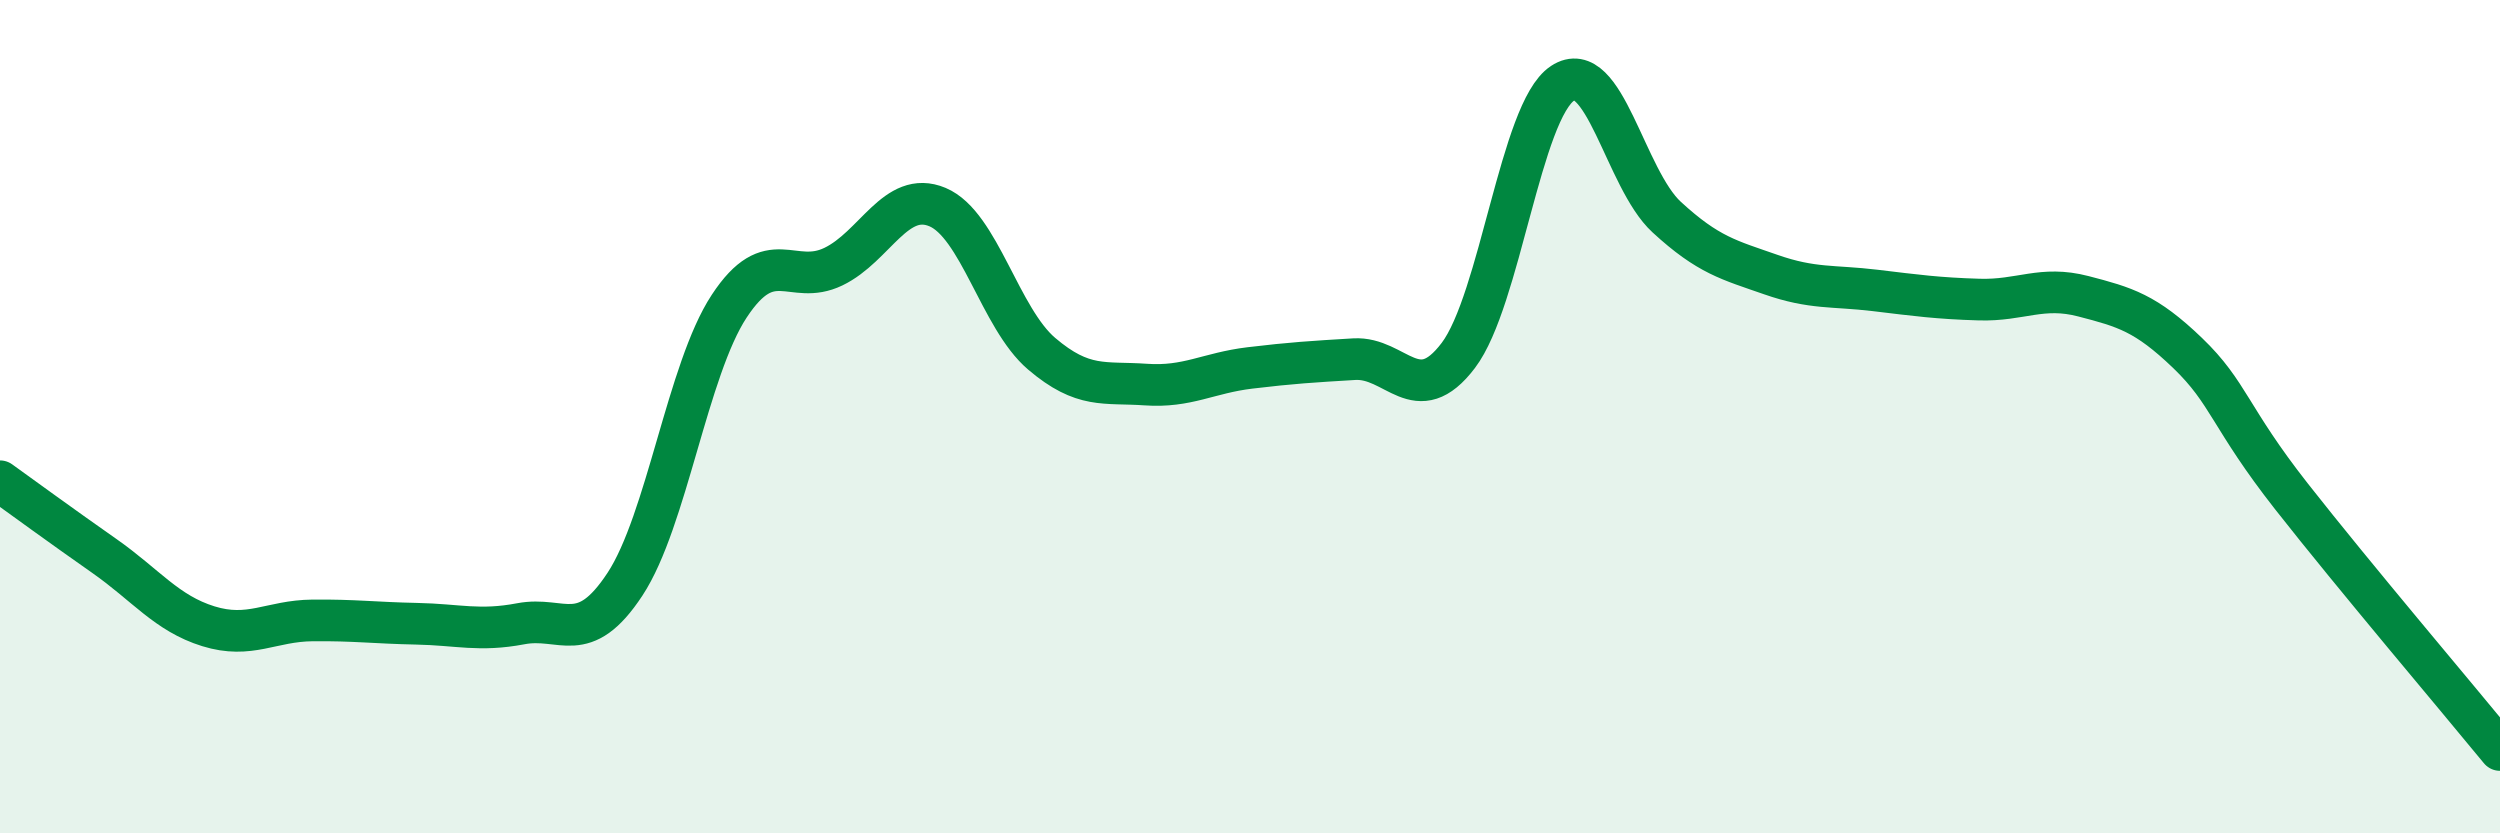
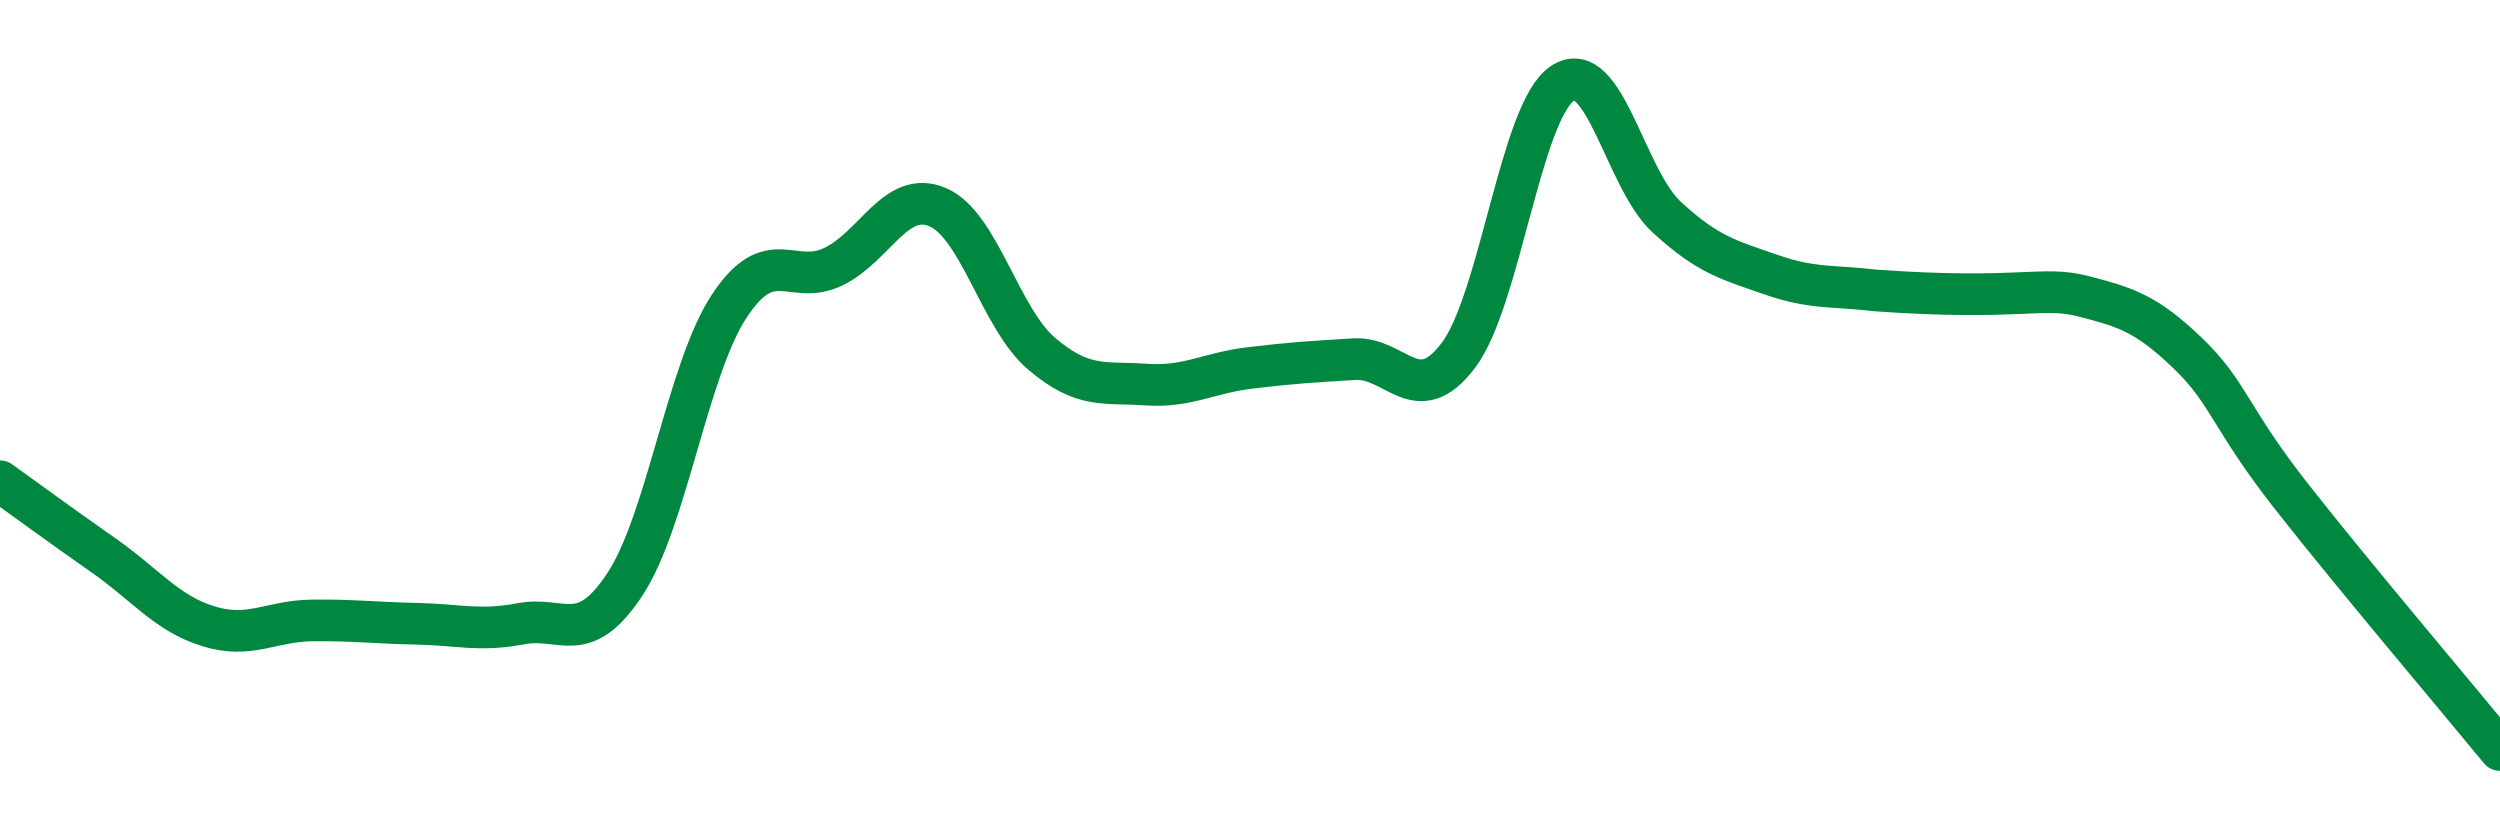
<svg xmlns="http://www.w3.org/2000/svg" width="60" height="20" viewBox="0 0 60 20">
-   <path d="M 0,11.55 C 0.5,11.91 1.5,12.64 2.5,13.34 C 3.5,14.04 4,14.72 5,15.03 C 6,15.34 6.5,14.9 7.5,14.89 C 8.5,14.88 9,14.95 10,14.97 C 11,14.99 11.5,15.16 12.5,14.97 C 13.5,14.78 14,15.54 15,14.02 C 16,12.5 16.5,8.87 17.5,7.35 C 18.5,5.83 19,6.88 20,6.4 C 21,5.92 21.5,4.55 22.5,4.97 C 23.5,5.39 24,7.64 25,8.49 C 26,9.34 26.5,9.16 27.5,9.23 C 28.5,9.3 29,8.95 30,8.83 C 31,8.71 31.5,8.68 32.5,8.62 C 33.5,8.56 34,9.85 35,8.53 C 36,7.21 36.5,2.66 37.5,2 C 38.5,1.34 39,4.29 40,5.21 C 41,6.13 41.5,6.24 42.5,6.59 C 43.5,6.94 44,6.85 45,6.97 C 46,7.09 46.5,7.16 47.5,7.19 C 48.5,7.22 49,6.85 50,7.11 C 51,7.37 51.5,7.51 52.5,8.47 C 53.5,9.43 53.5,10.01 55,11.92 C 56.5,13.83 59,16.78 60,18L60 20L0 20Z" fill="#008740" opacity="0.1" stroke-linecap="round" stroke-linejoin="round" />
-   <path d="M 0,11.55 C 0.5,11.91 1.5,12.64 2.5,13.34 C 3.5,14.04 4,14.72 5,15.03 C 6,15.34 6.5,14.9 7.5,14.89 C 8.5,14.88 9,14.95 10,14.97 C 11,14.99 11.5,15.16 12.5,14.97 C 13.5,14.78 14,15.54 15,14.02 C 16,12.5 16.5,8.87 17.5,7.35 C 18.5,5.83 19,6.88 20,6.4 C 21,5.92 21.5,4.55 22.5,4.97 C 23.5,5.39 24,7.64 25,8.49 C 26,9.34 26.5,9.16 27.5,9.23 C 28.5,9.3 29,8.95 30,8.83 C 31,8.71 31.5,8.68 32.5,8.62 C 33.5,8.56 34,9.85 35,8.53 C 36,7.21 36.5,2.66 37.5,2 C 38.5,1.34 39,4.29 40,5.21 C 41,6.13 41.5,6.24 42.5,6.59 C 43.5,6.94 44,6.85 45,6.97 C 46,7.09 46.5,7.16 47.5,7.19 C 48.5,7.22 49,6.85 50,7.11 C 51,7.37 51.5,7.51 52.5,8.47 C 53.5,9.43 53.5,10.01 55,11.92 C 56.5,13.83 59,16.78 60,18" stroke="#008740" stroke-width="1" fill="none" stroke-linecap="round" stroke-linejoin="round" />
+   <path d="M 0,11.55 C 0.5,11.91 1.5,12.64 2.5,13.34 C 3.5,14.04 4,14.72 5,15.03 C 6,15.34 6.5,14.9 7.5,14.89 C 8.5,14.88 9,14.95 10,14.97 C 11,14.99 11.5,15.16 12.5,14.97 C 13.5,14.78 14,15.54 15,14.02 C 16,12.5 16.5,8.87 17.5,7.35 C 18.5,5.83 19,6.88 20,6.4 C 21,5.92 21.5,4.55 22.5,4.97 C 23.5,5.39 24,7.64 25,8.49 C 26,9.34 26.5,9.16 27.5,9.23 C 28.5,9.3 29,8.95 30,8.83 C 31,8.71 31.5,8.68 32.5,8.62 C 33.5,8.56 34,9.85 35,8.53 C 36,7.21 36.5,2.66 37.5,2 C 38.5,1.34 39,4.29 40,5.21 C 41,6.13 41.5,6.24 42.5,6.59 C 43.5,6.94 44,6.85 45,6.97 C 48.5,7.22 49,6.85 50,7.11 C 51,7.37 51.5,7.51 52.5,8.47 C 53.5,9.43 53.5,10.01 55,11.92 C 56.5,13.83 59,16.78 60,18" stroke="#008740" stroke-width="1" fill="none" stroke-linecap="round" stroke-linejoin="round" />
</svg>